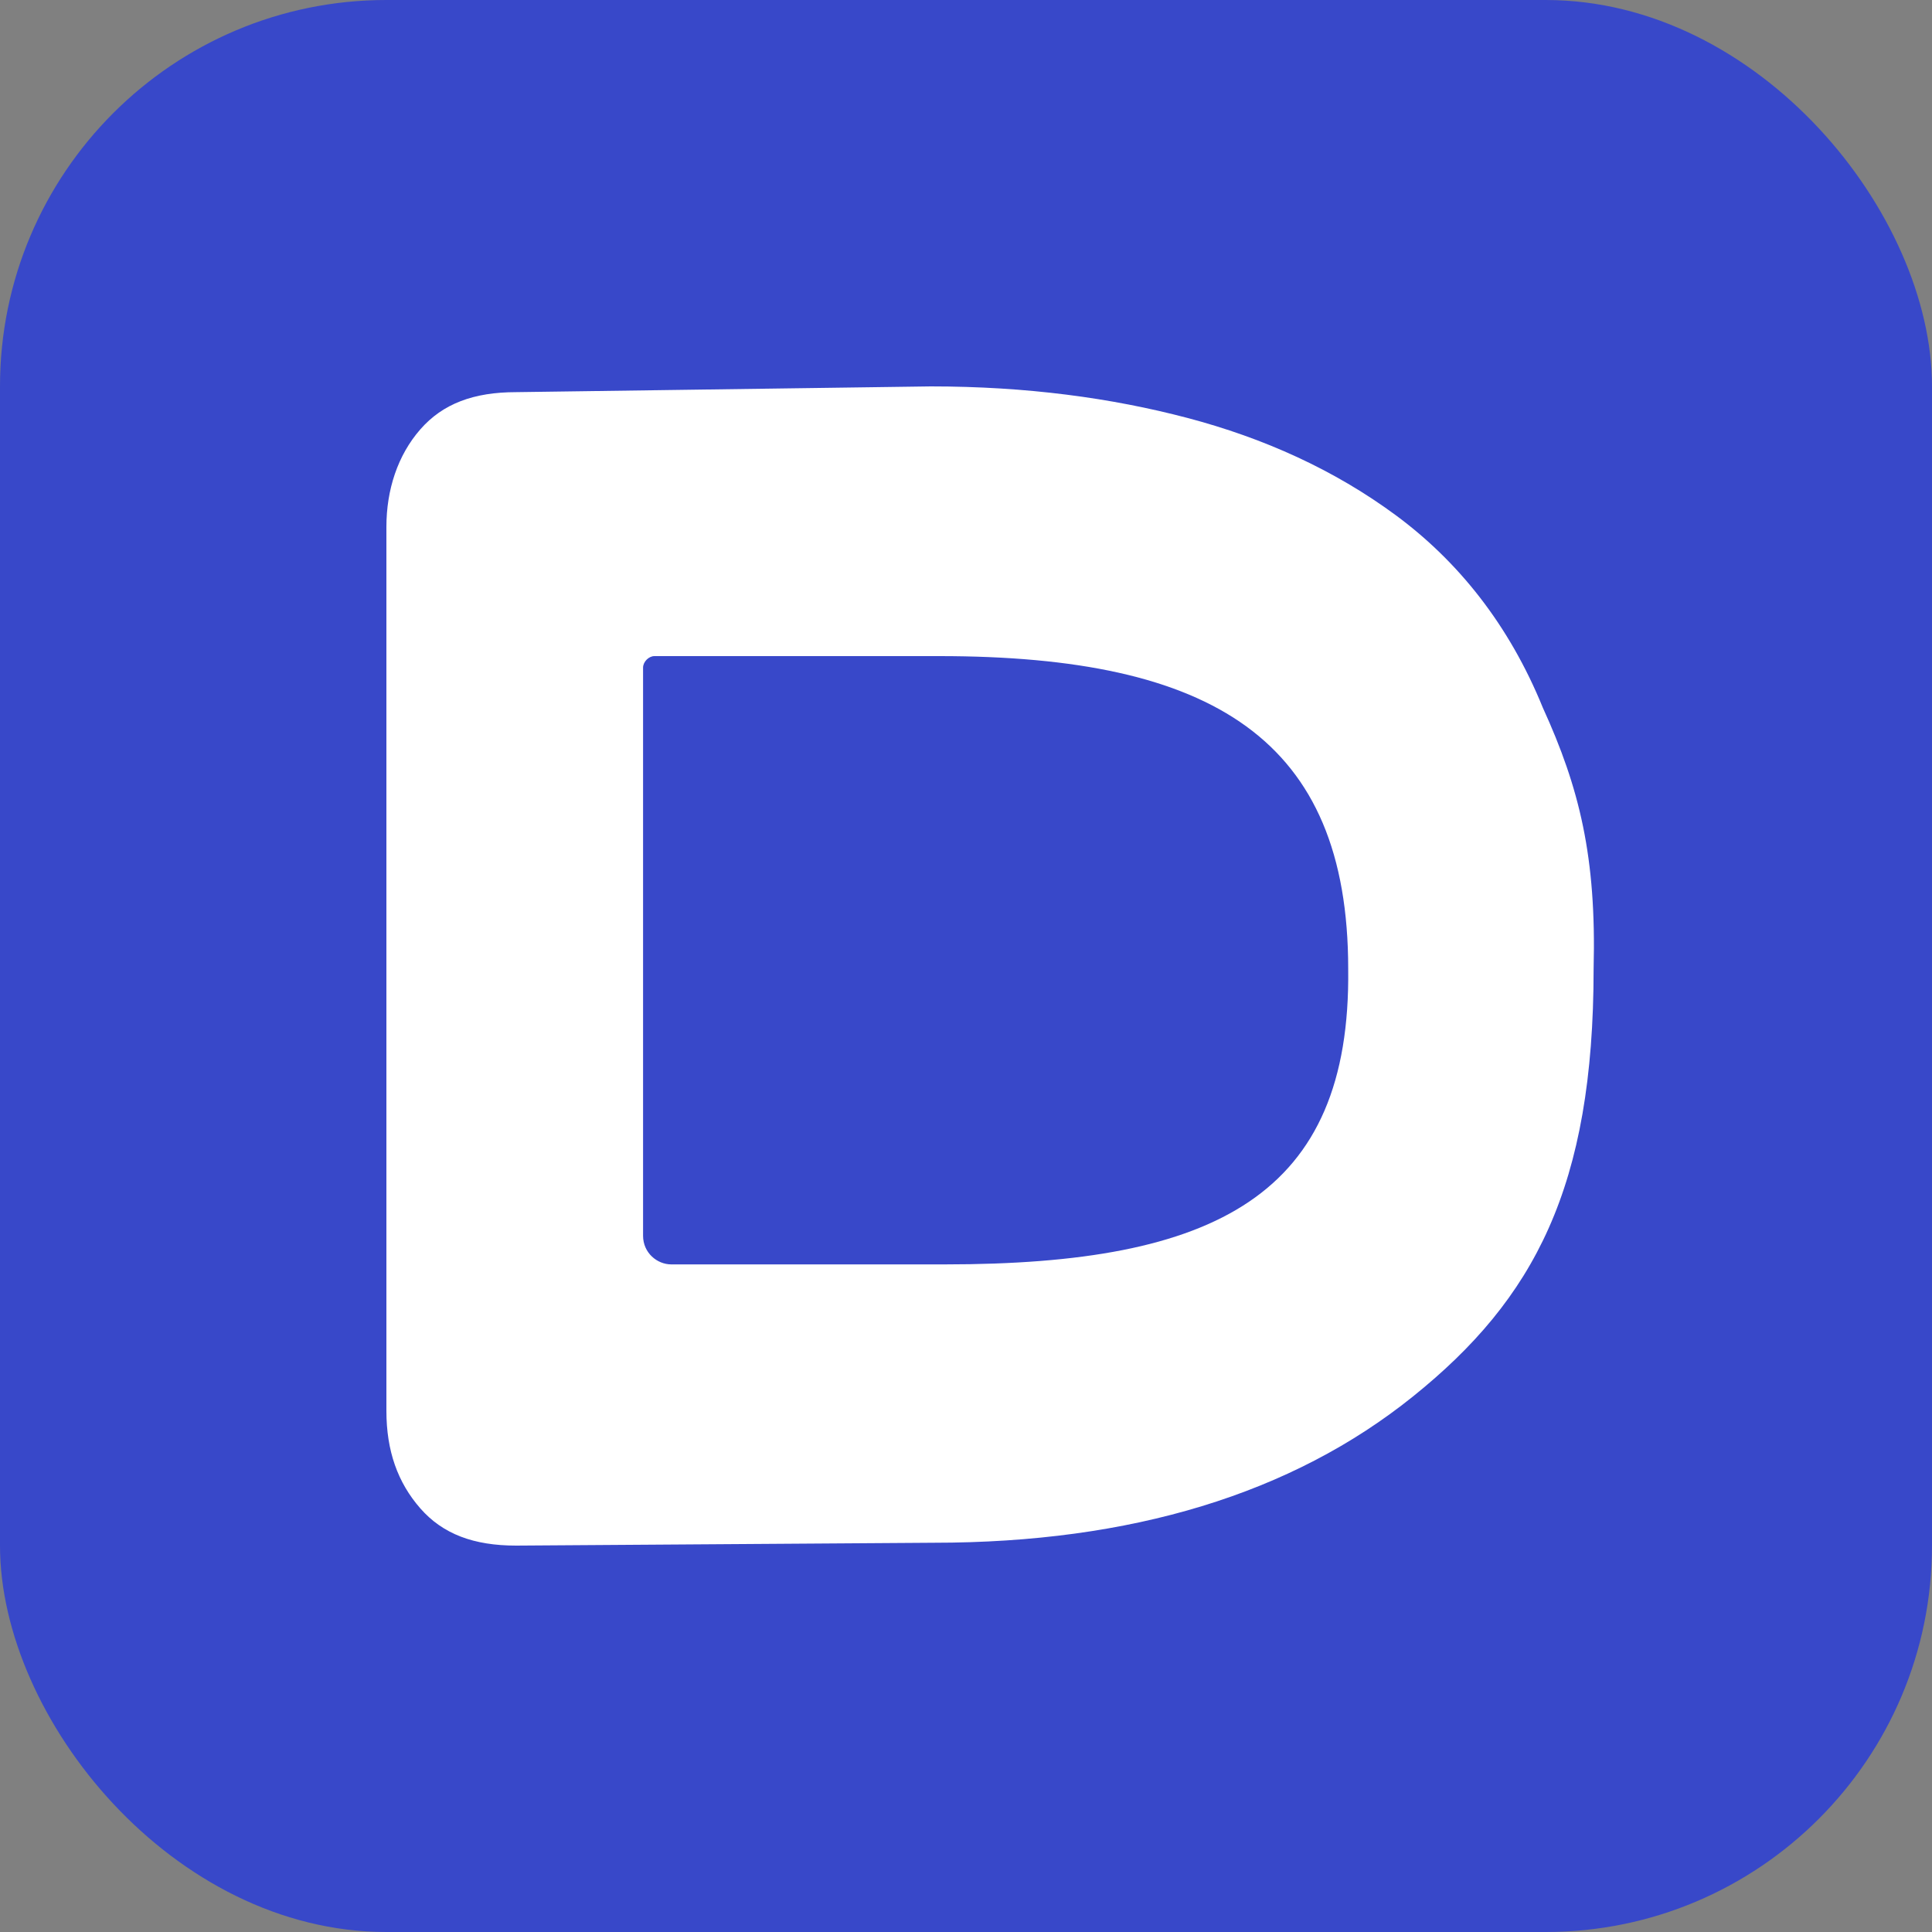
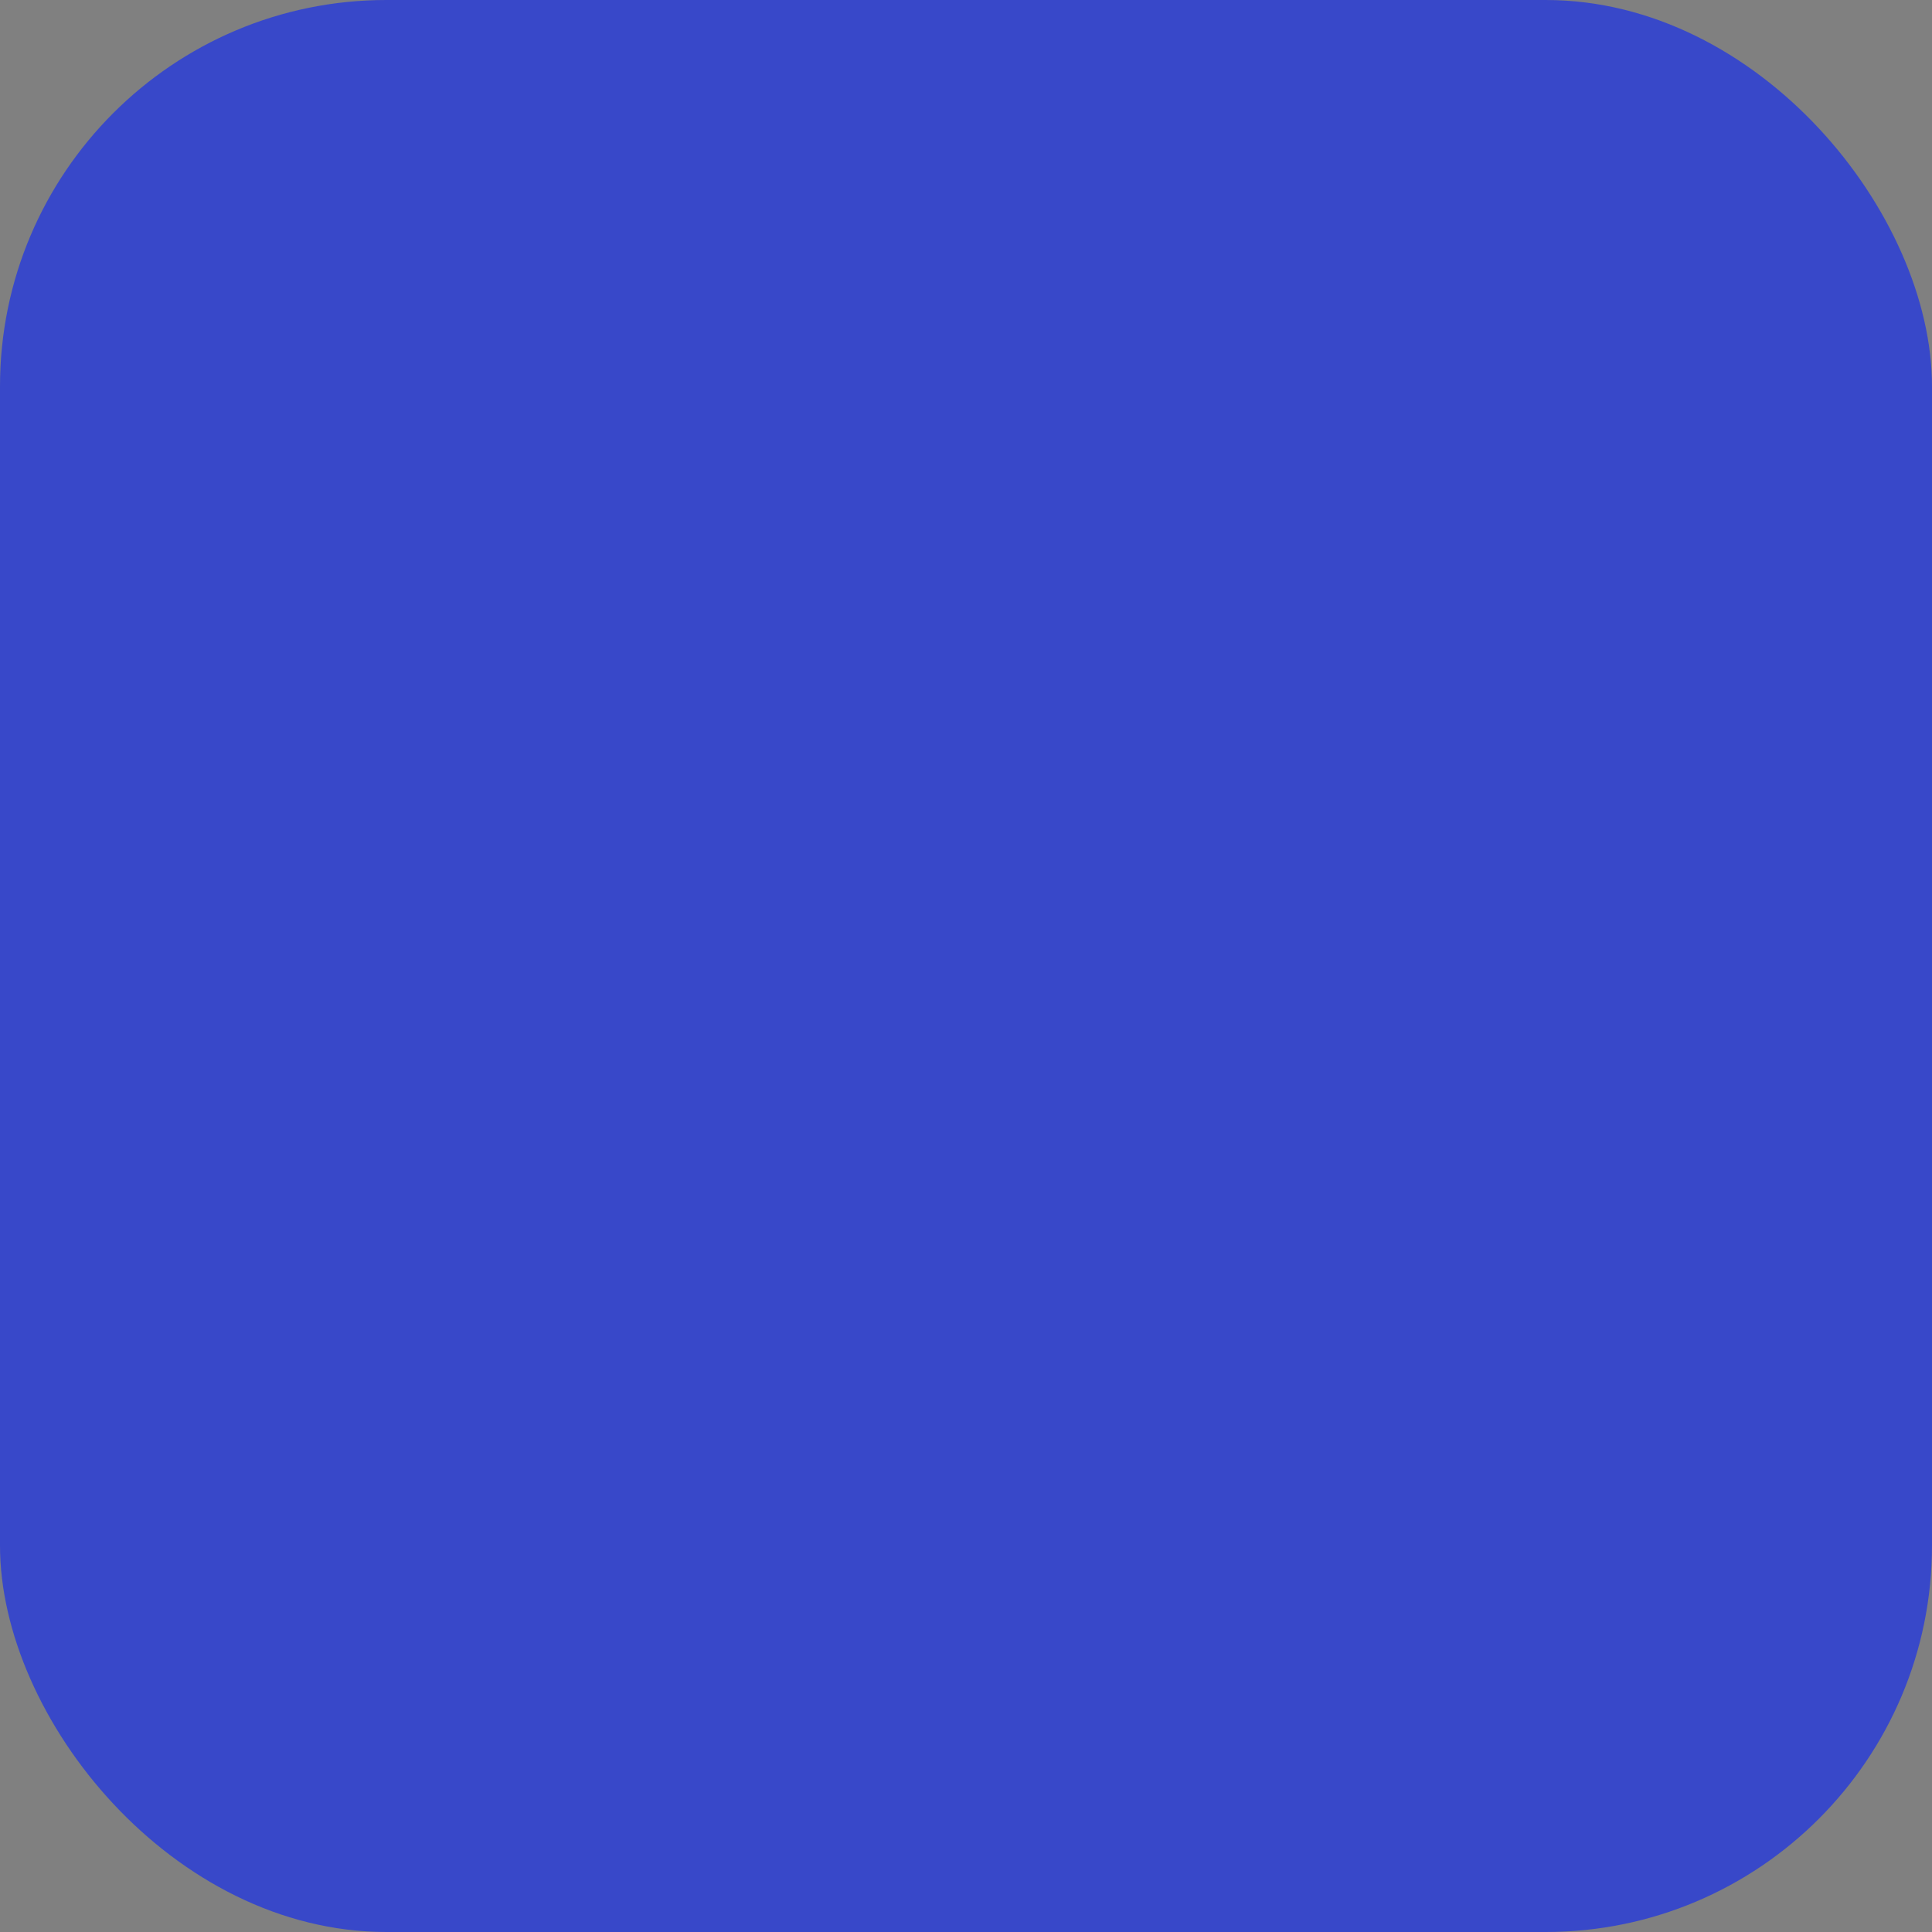
<svg xmlns="http://www.w3.org/2000/svg" width="40" height="40" viewBox="0 0 40 40" fill="none">
  <rect x="0" y="0" width="40" height="40" fill="#808080" stroke="none" />
  <rect width="40" height="40" rx="8" fill="#3848C9" />
-   <path fill-rule="evenodd" clip-rule="evenodd" d="M28.906 10.673C30.19 11.624 31.242 12.931 31.943 14.653C32.702 16.317 33.053 17.743 32.994 20.059C32.994 24.574 31.768 26.891 29.256 28.911C26.745 30.931 23.417 31.941 19.329 31.941L10.686 32C9.81 32 9.168 31.762 8.701 31.228C8.234 30.693 8 30.04 8 29.208V10.911C8 10.139 8.234 9.426 8.701 8.891C9.168 8.356 9.81 8.119 10.686 8.119L19.27 8C21.256 8 23.008 8.238 24.585 8.653C26.161 9.069 27.621 9.723 28.906 10.673ZM19.563 26.178H13.898C13.607 26.178 13.314 25.941 13.314 25.584V13.822C13.314 13.703 13.431 13.584 13.548 13.584H19.446C25.111 13.584 27.913 15.307 27.913 20.059C27.972 24.753 25.169 26.178 19.563 26.178Z" fill="white" />
</svg>